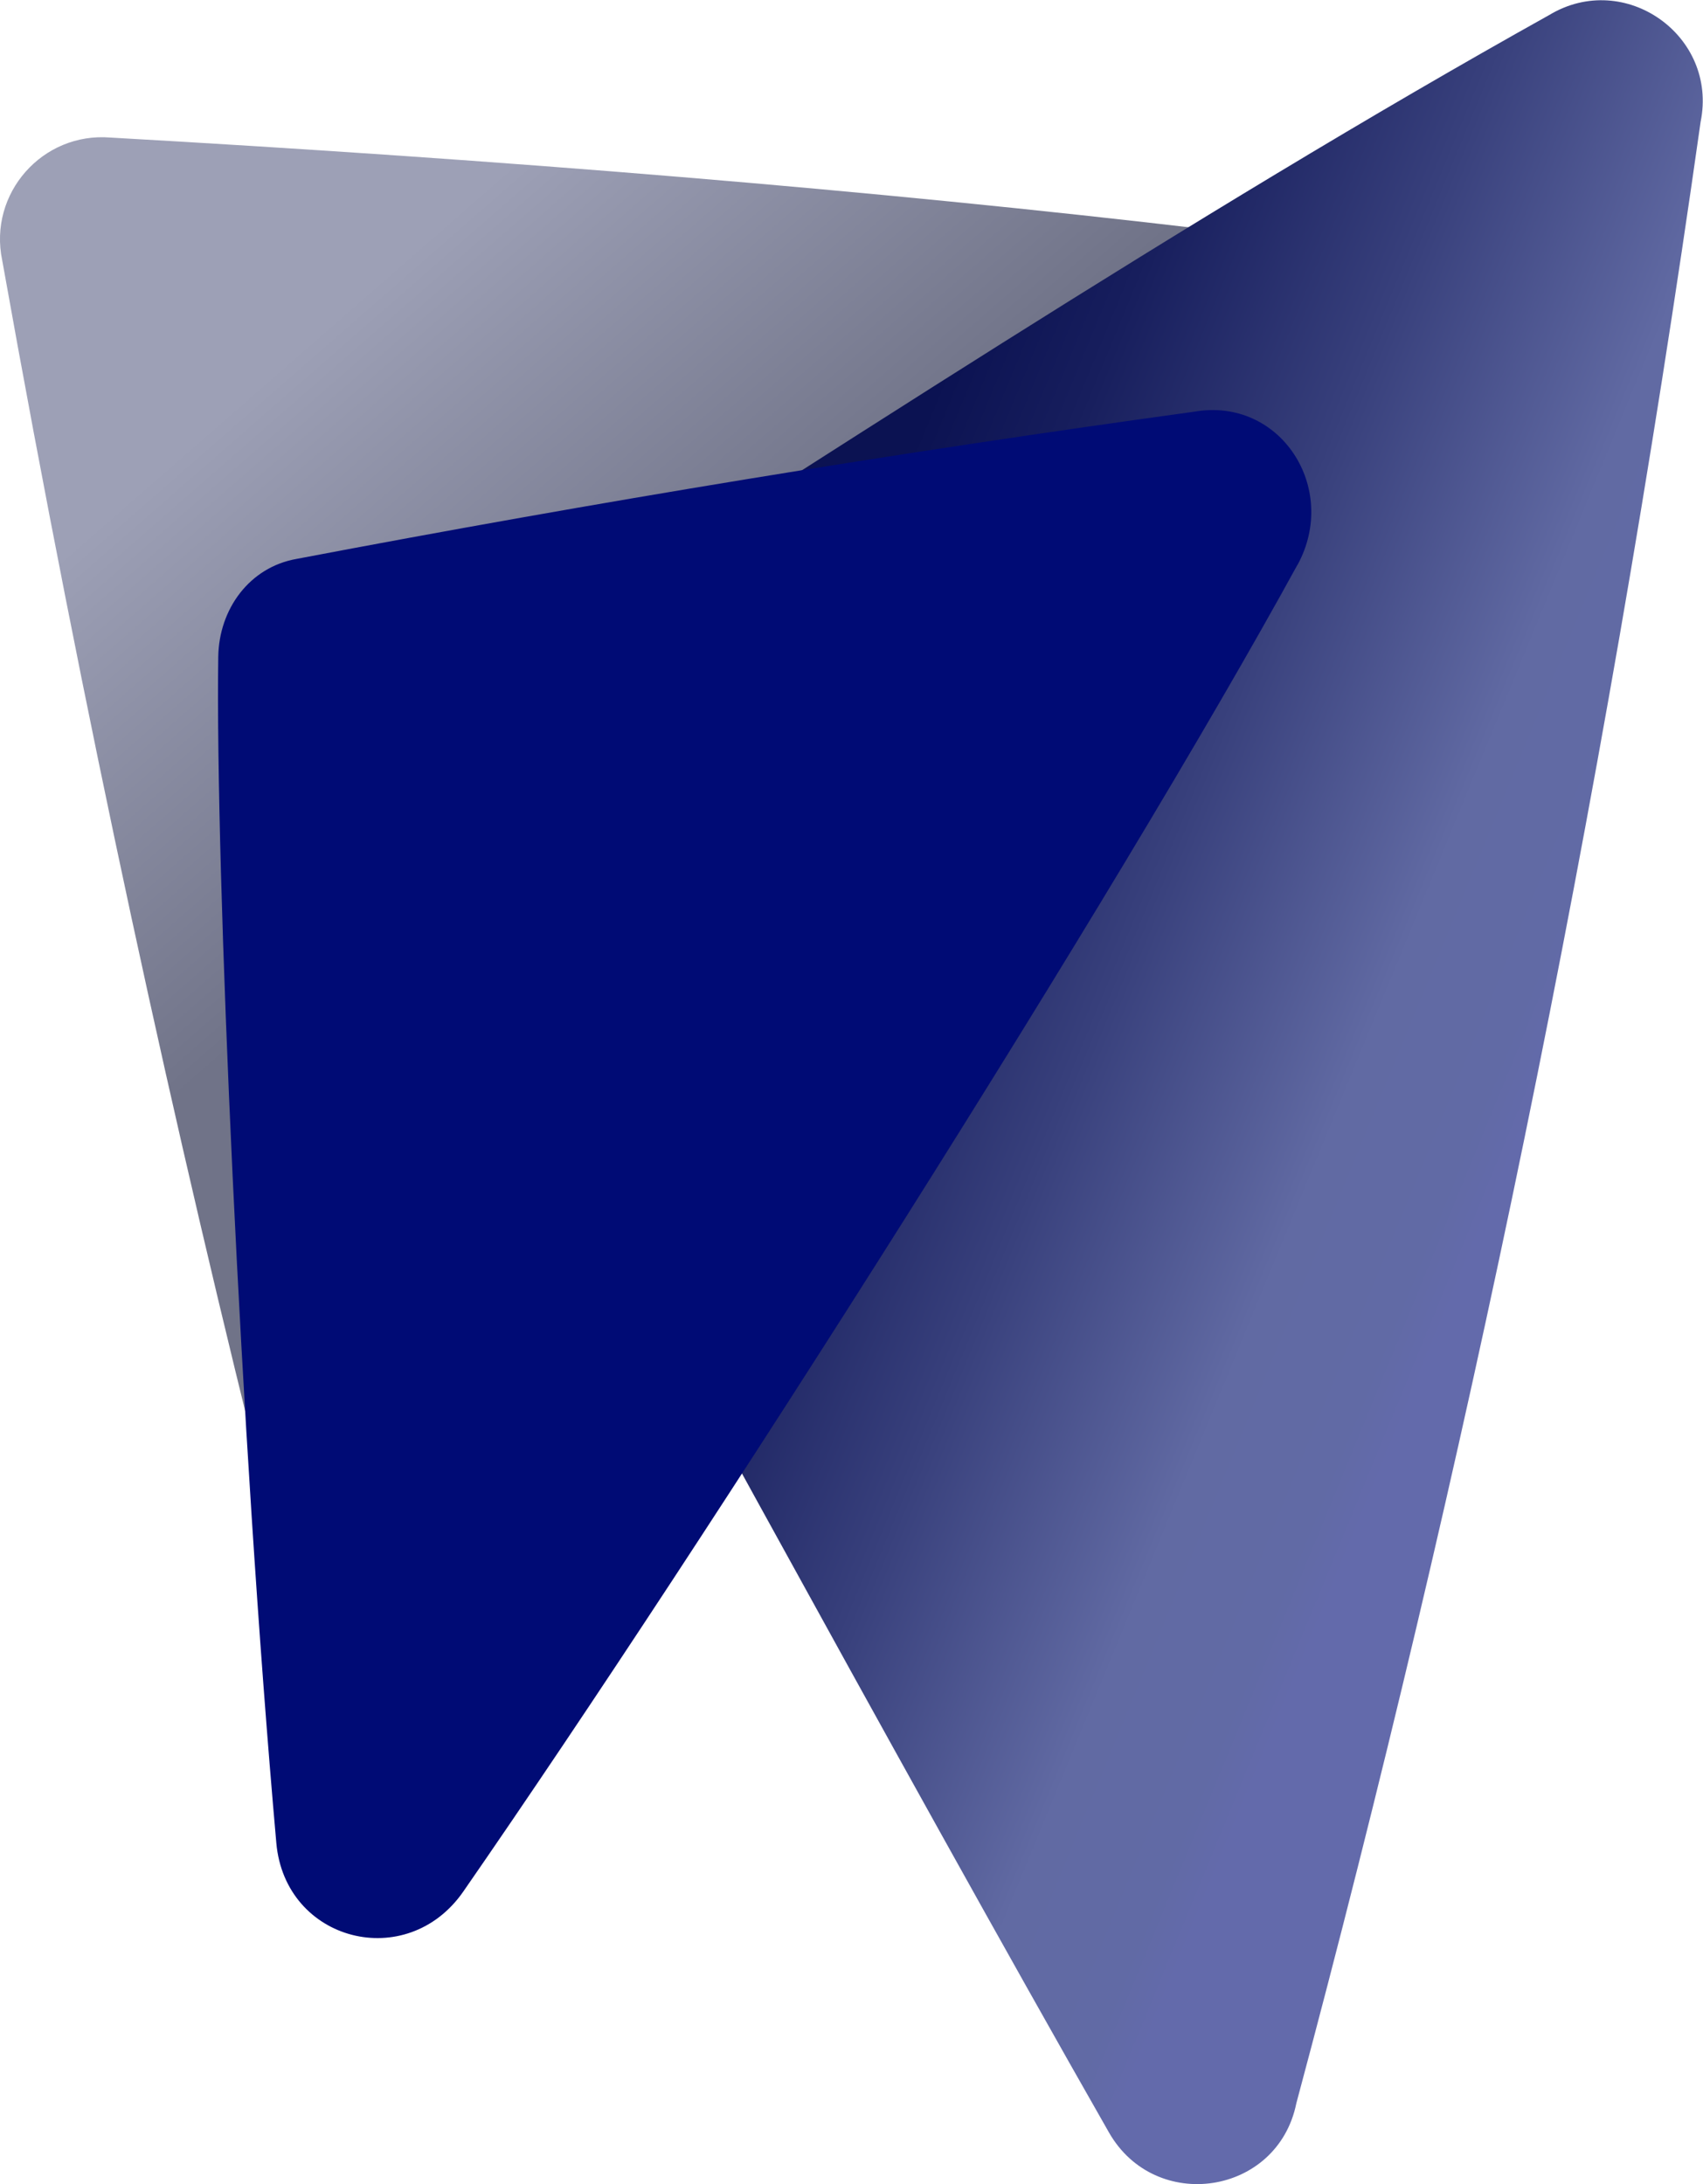
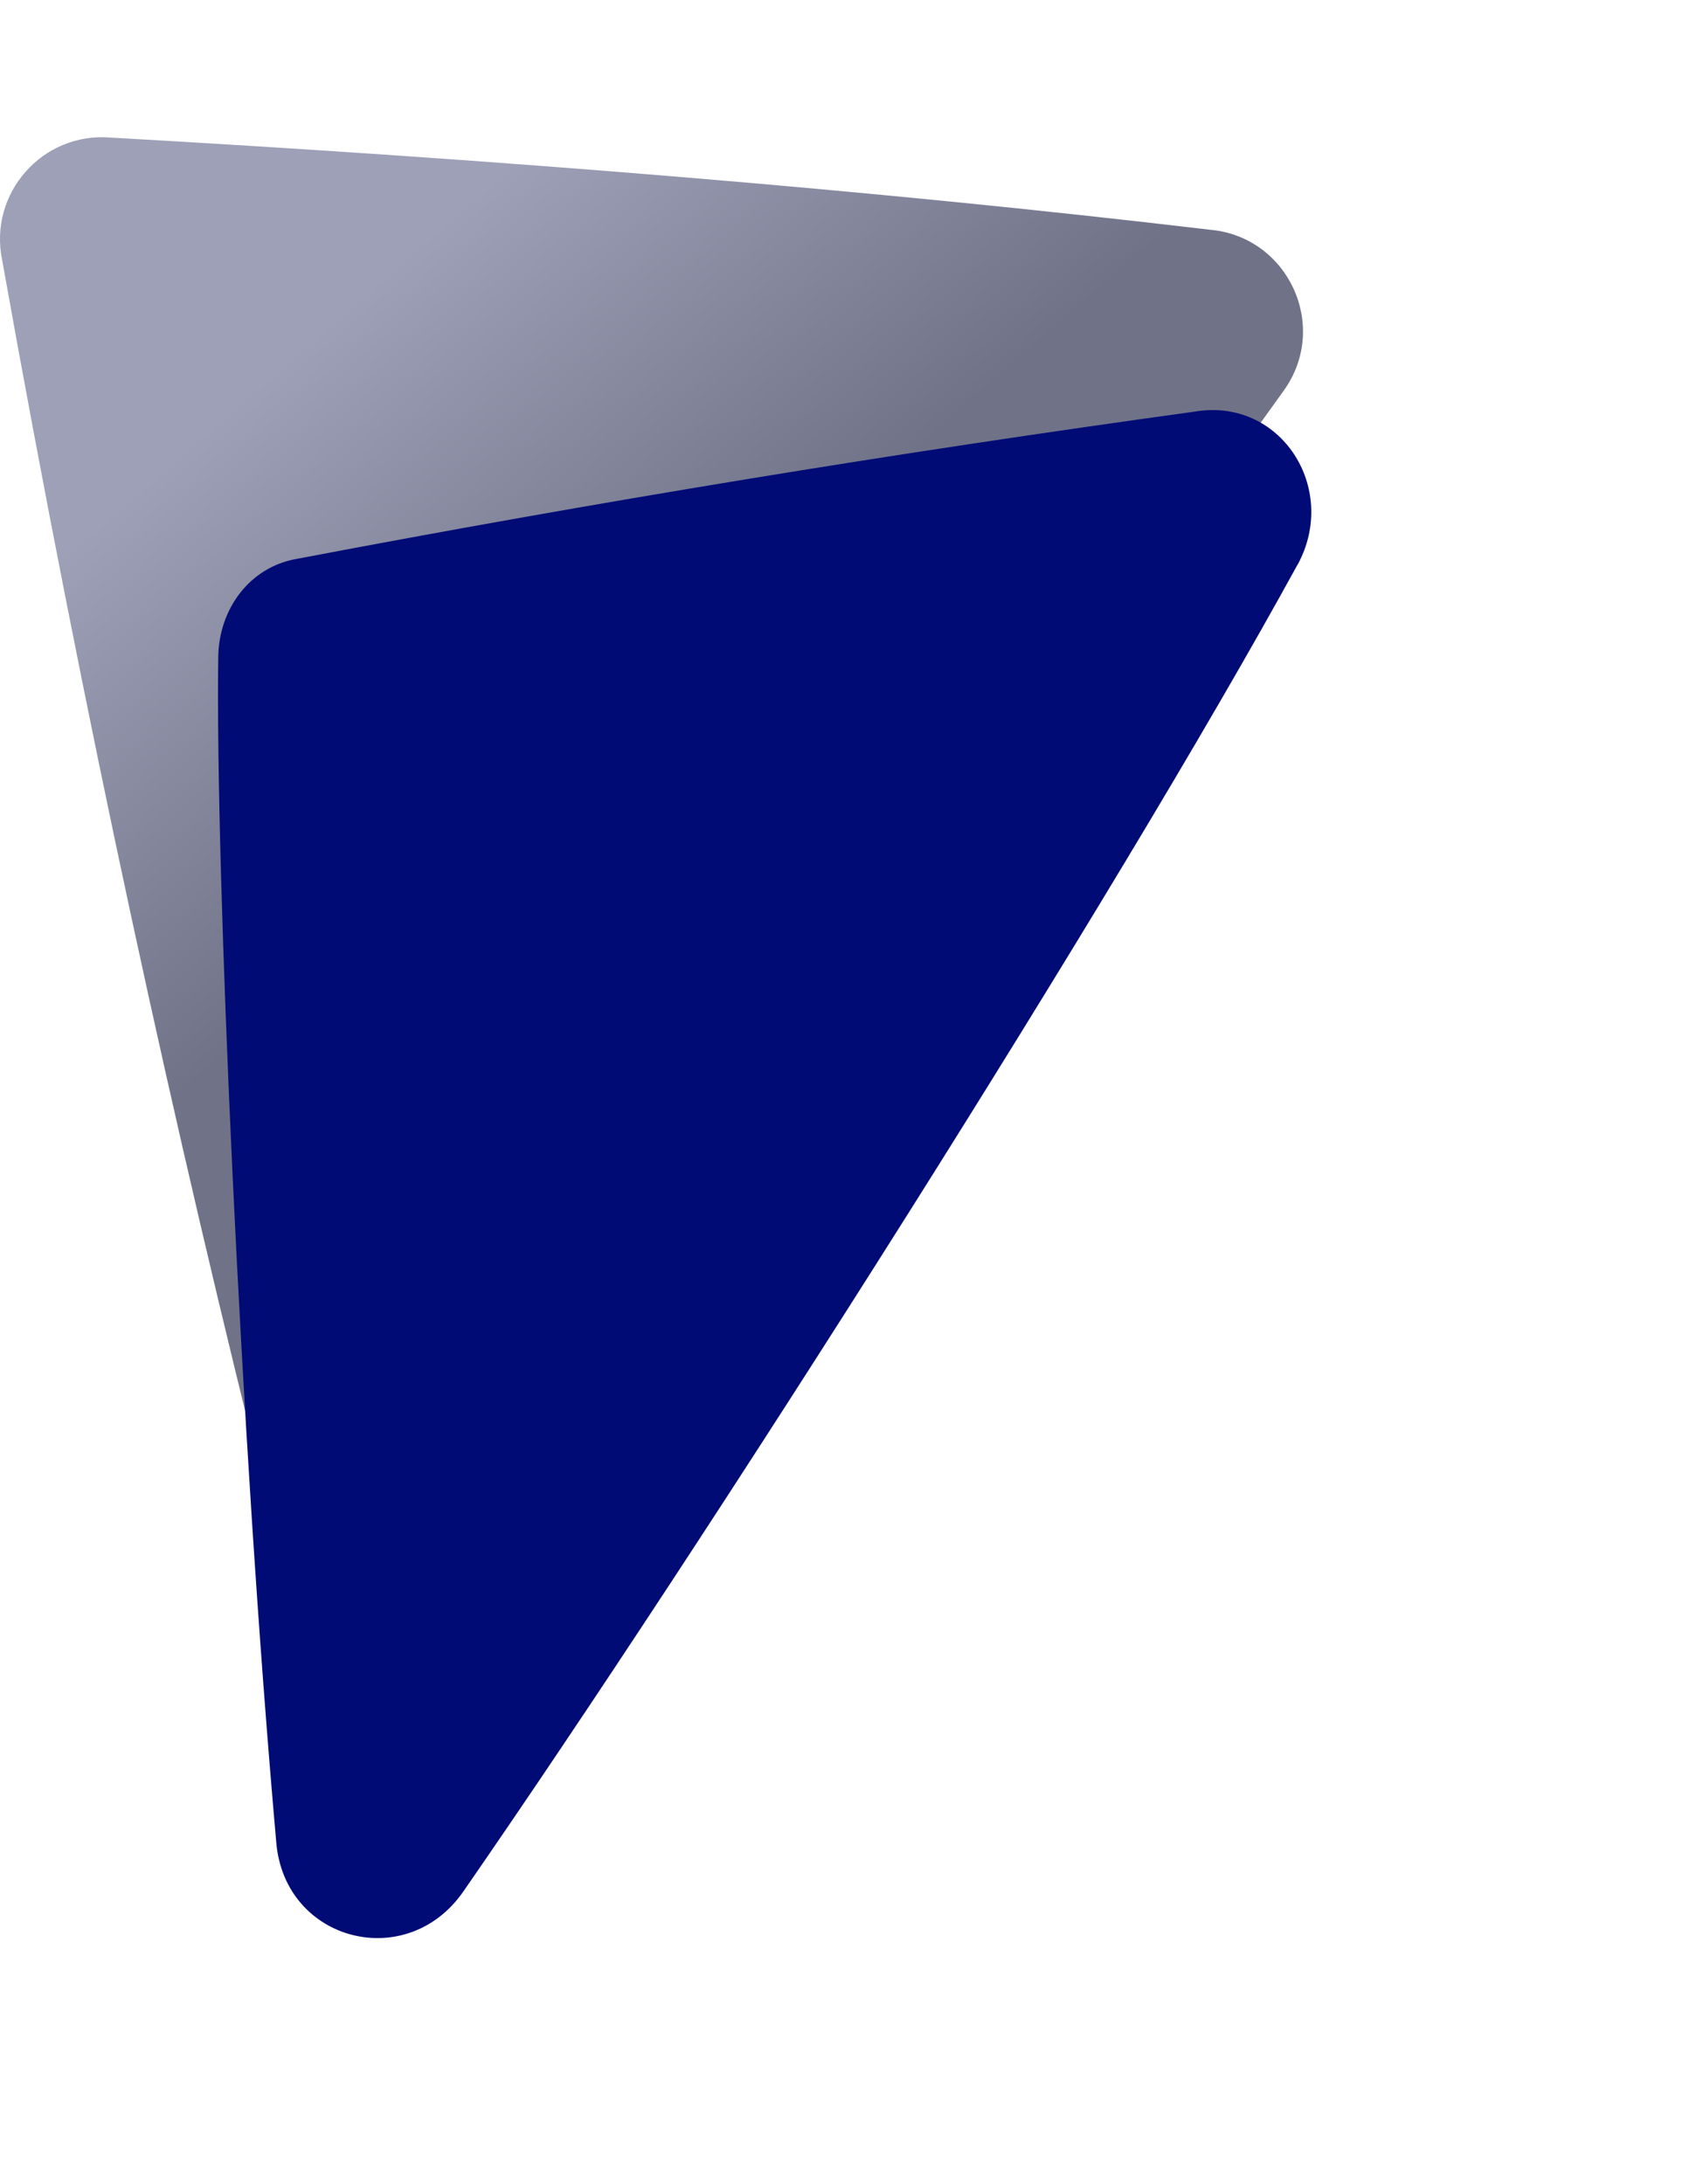
<svg xmlns="http://www.w3.org/2000/svg" id="_圖層_2" data-name="圖層 2" viewBox="0 0 85.05 109.07">
  <defs>
    <style> .cls-1 { fill: url(#_未命名漸層_10); } .cls-2 { fill: #000b75; } .cls-3 { fill: url(#_未命名漸層_24); } </style>
    <linearGradient id="_未命名漸層_10" data-name="未命名漸層 10" x1="5.76" y1="7.23" x2="40.4" y2="46.86" gradientUnits="userSpaceOnUse">
      <stop offset=".04" stop-color="#9da0b6" />
      <stop offset=".26" stop-color="#9da0b6" />
      <stop offset=".72" stop-color="#707388" />
    </linearGradient>
    <linearGradient id="_未命名漸層_24" data-name="未命名漸層 24" x1="21.41" y1="34.6" x2="75.83" y2="56.99" gradientUnits="userSpaceOnUse">
      <stop offset=".3" stop-color="#0b1252" />
      <stop offset=".42" stop-color="#171e5d" />
      <stop offset=".63" stop-color="#38407c" />
      <stop offset=".85" stop-color="#616aa3" />
      <stop offset=".96" stop-color="#616aa5" />
      <stop offset="1" stop-color="#636aab" />
    </linearGradient>
  </defs>
  <g id="_圖層_1-2" data-name="圖層 1">
    <g>
-       <path class="cls-1" d="M.11,13c4.1,22.98,8.65,43.71,13.4,62.56,.92,4.33,6.54,5.51,9.12,1.91,11.58-16.2,28.77-40.29,41.48-57.96,2.31-3.21,.23-7.71-3.71-8.04C43.58,9.48,25.12,7.98,5.52,6.87,2.12,6.59-.59,9.66,.11,13Z" />
-       <path class="cls-3" d="M19.76,42.11c11.01,19.94,25.3,46.29,35.62,64.38,2.32,4.07,8.43,3.14,9.36-1.45,8.37-31.23,15.31-64.45,20.19-98.95,.88-4.31-3.79-7.61-7.56-5.34C59.33,10.82,41.11,22.88,21.56,35.31c-2.34,1.41-3.12,4.41-1.8,6.8Z" />
+       <path class="cls-1" d="M.11,13c4.1,22.98,8.65,43.71,13.4,62.56,.92,4.33,6.54,5.51,9.12,1.91,11.58-16.2,28.77-40.29,41.48-57.96,2.31-3.21,.23-7.71-3.71-8.04C43.58,9.48,25.12,7.98,5.52,6.87,2.12,6.59-.59,9.66,.11,13" />
      <path class="cls-2" d="M64.8,28.2c-9.06,16.53-29.29,48.4-41.66,66.26-2.82,4.07-8.9,2.51-9.34-2.42-1.8-20.29-3.05-48.72-2.9-59.23,.03-2.39,1.56-4.49,3.92-4.9,14.98-2.85,29.92-5.3,44.82-7.35,4.3-.75,7.25,3.82,5.16,7.65Z" />
    </g>
  </g>
</svg>